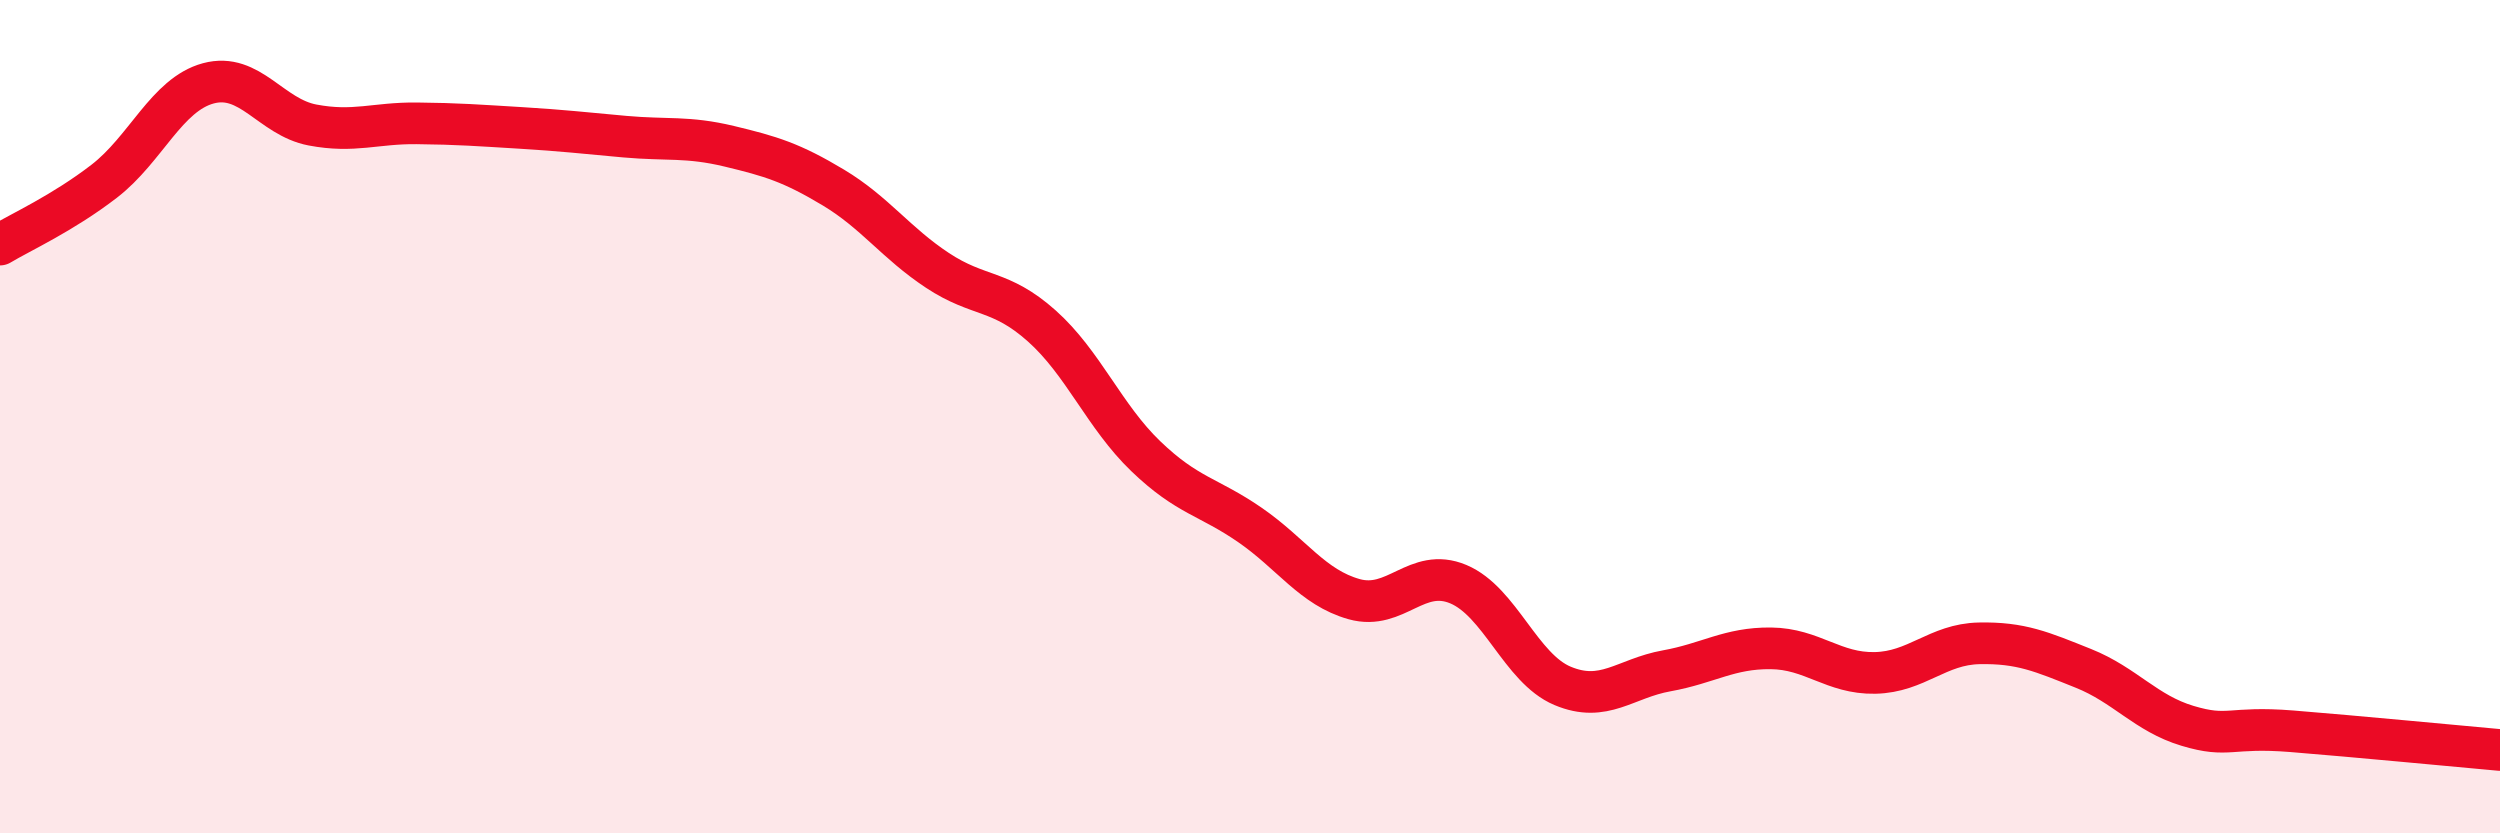
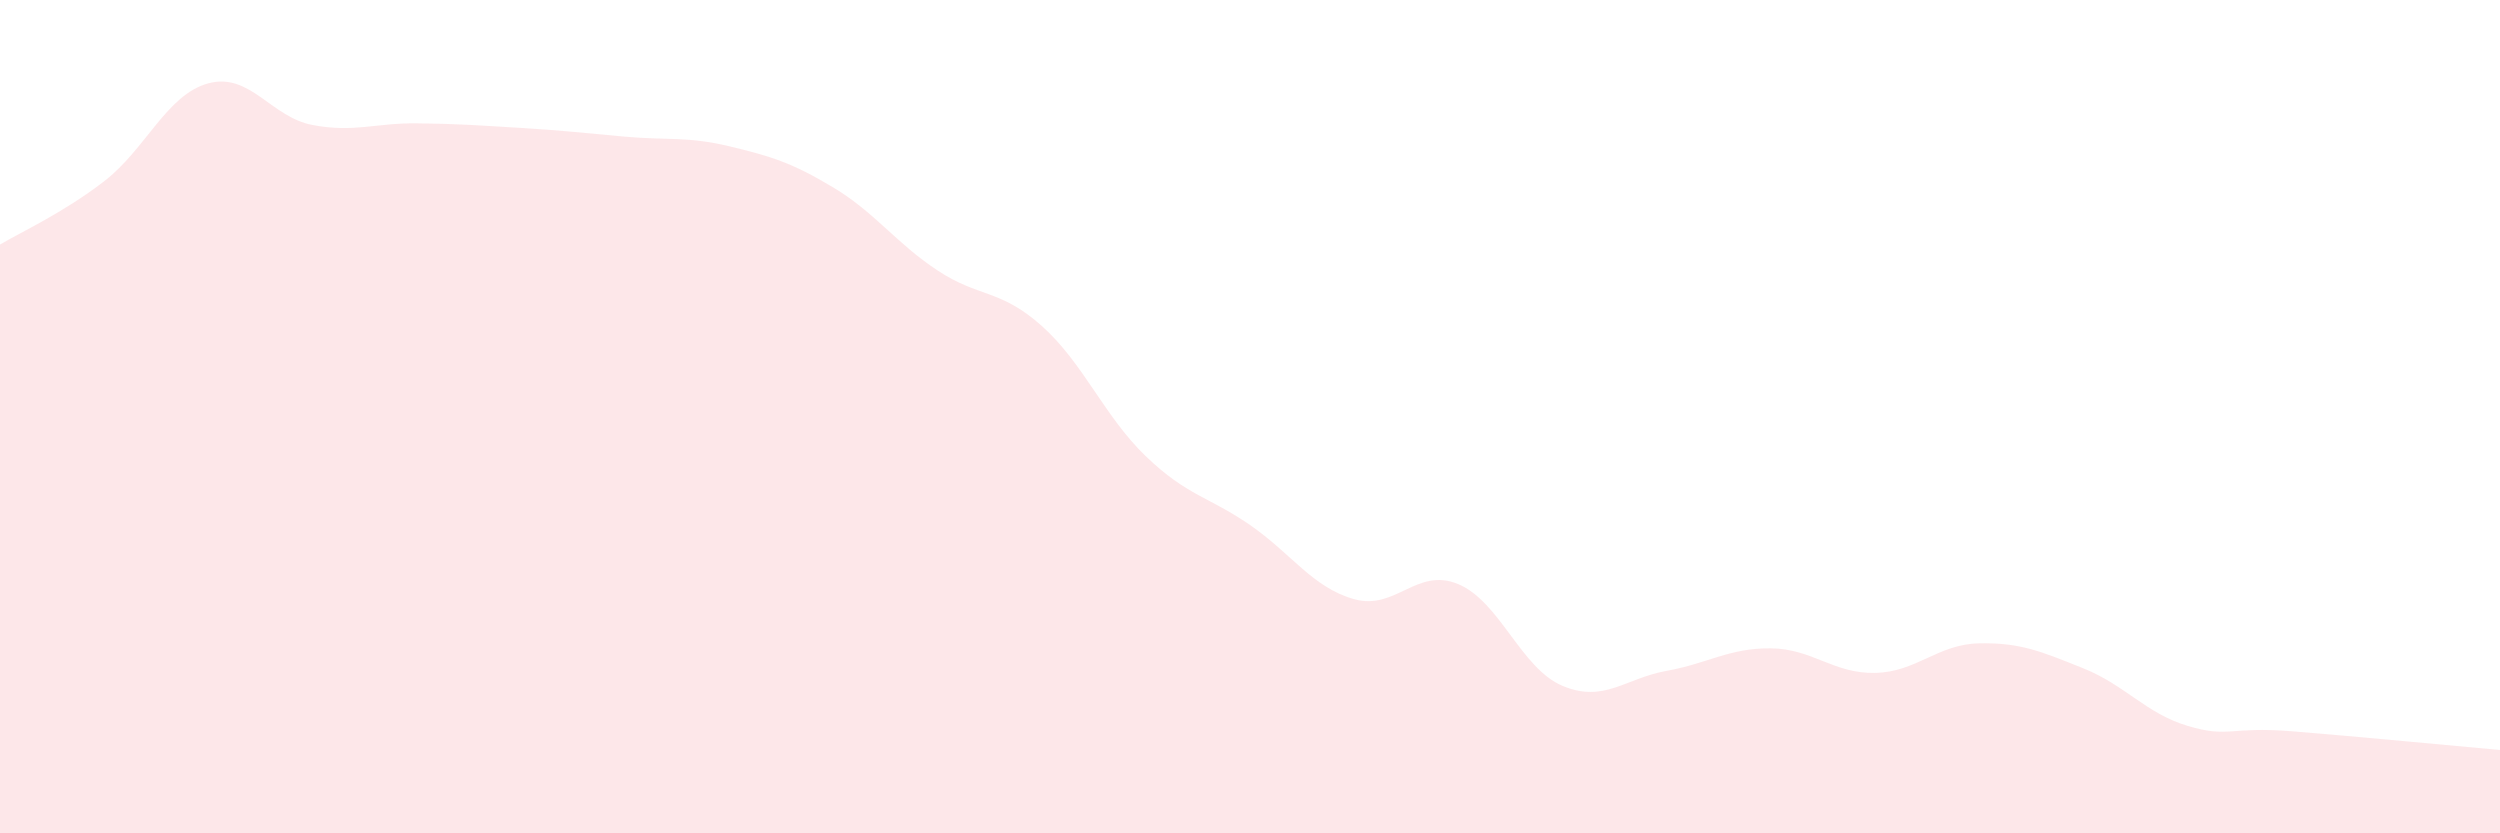
<svg xmlns="http://www.w3.org/2000/svg" width="60" height="20" viewBox="0 0 60 20">
  <path d="M 0,5.87 C 0.5,5.57 1.5,5.12 2.5,4.35 C 3.5,3.58 4,2.27 5,2 C 6,1.73 6.5,2.81 7.5,3 C 8.5,3.19 9,2.95 10,2.96 C 11,2.97 11.5,3.01 12.5,3.07 C 13.5,3.13 14,3.19 15,3.28 C 16,3.37 16.5,3.27 17.5,3.51 C 18.5,3.75 19,3.9 20,4.5 C 21,5.1 21.5,5.83 22.5,6.49 C 23.5,7.15 24,6.93 25,7.82 C 26,8.71 26.5,9.99 27.5,10.95 C 28.5,11.91 29,11.91 30,12.6 C 31,13.29 31.5,14.1 32.5,14.38 C 33.5,14.66 34,13.6 35,14.02 C 36,14.44 36.5,16.04 37.5,16.46 C 38.5,16.88 39,16.28 40,16.1 C 41,15.92 41.5,15.55 42.5,15.56 C 43.5,15.57 44,16.17 45,16.15 C 46,16.13 46.5,15.46 47.5,15.44 C 48.5,15.42 49,15.64 50,16.04 C 51,16.44 51.5,17.12 52.5,17.42 C 53.5,17.72 53.5,17.43 55,17.55 C 56.5,17.67 59,17.91 60,18L60 20L0 20Z" fill="#EB0A25" opacity="0.1" stroke-linecap="round" stroke-linejoin="round" />
-   <path d="M 0,5.87 C 0.5,5.57 1.5,5.12 2.5,4.35 C 3.5,3.58 4,2.27 5,2 C 6,1.73 6.5,2.81 7.5,3 C 8.5,3.19 9,2.95 10,2.96 C 11,2.97 11.5,3.01 12.5,3.07 C 13.5,3.13 14,3.19 15,3.28 C 16,3.37 16.5,3.27 17.5,3.51 C 18.5,3.75 19,3.9 20,4.5 C 21,5.1 21.5,5.83 22.5,6.49 C 23.5,7.15 24,6.93 25,7.82 C 26,8.71 26.5,9.99 27.5,10.95 C 28.5,11.91 29,11.91 30,12.6 C 31,13.29 31.5,14.1 32.5,14.38 C 33.5,14.66 34,13.6 35,14.02 C 36,14.44 36.5,16.04 37.5,16.46 C 38.5,16.88 39,16.28 40,16.1 C 41,15.92 41.5,15.55 42.5,15.56 C 43.5,15.57 44,16.17 45,16.15 C 46,16.13 46.5,15.46 47.5,15.44 C 48.5,15.42 49,15.64 50,16.04 C 51,16.44 51.5,17.12 52.5,17.42 C 53.5,17.72 53.5,17.43 55,17.55 C 56.5,17.67 59,17.91 60,18" stroke="#EB0A25" stroke-width="1" fill="none" stroke-linecap="round" stroke-linejoin="round" />
</svg>